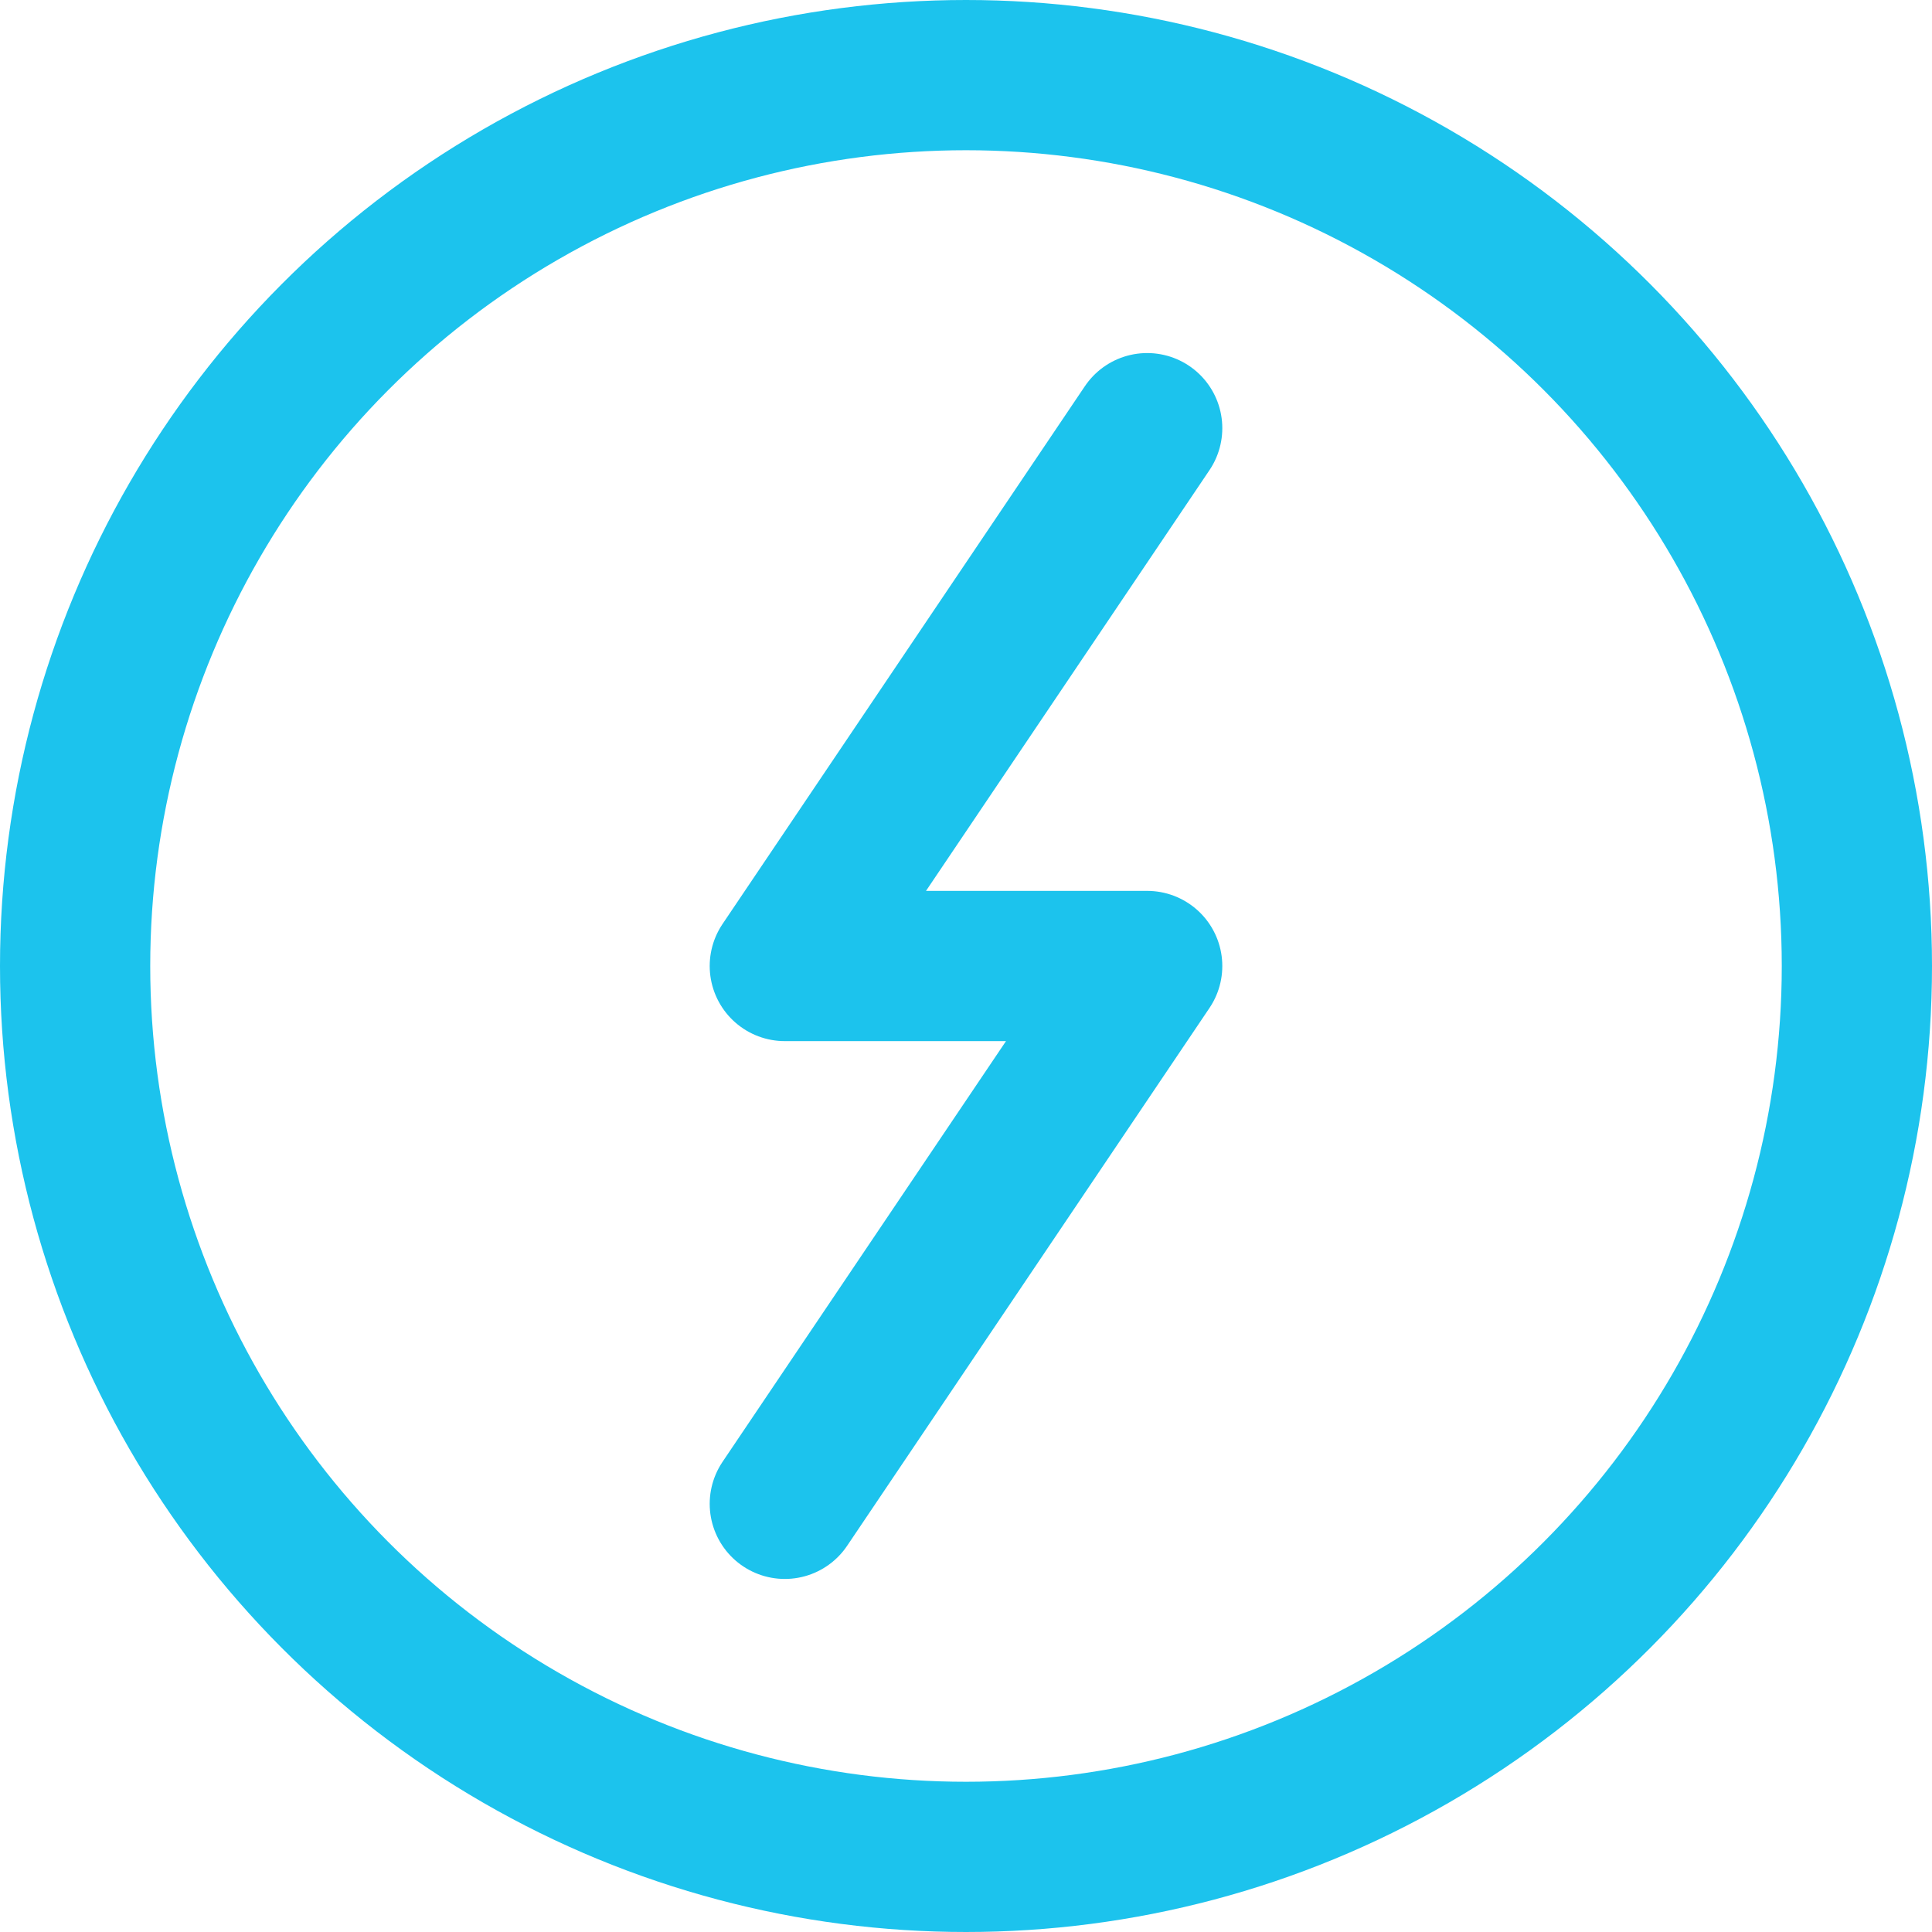
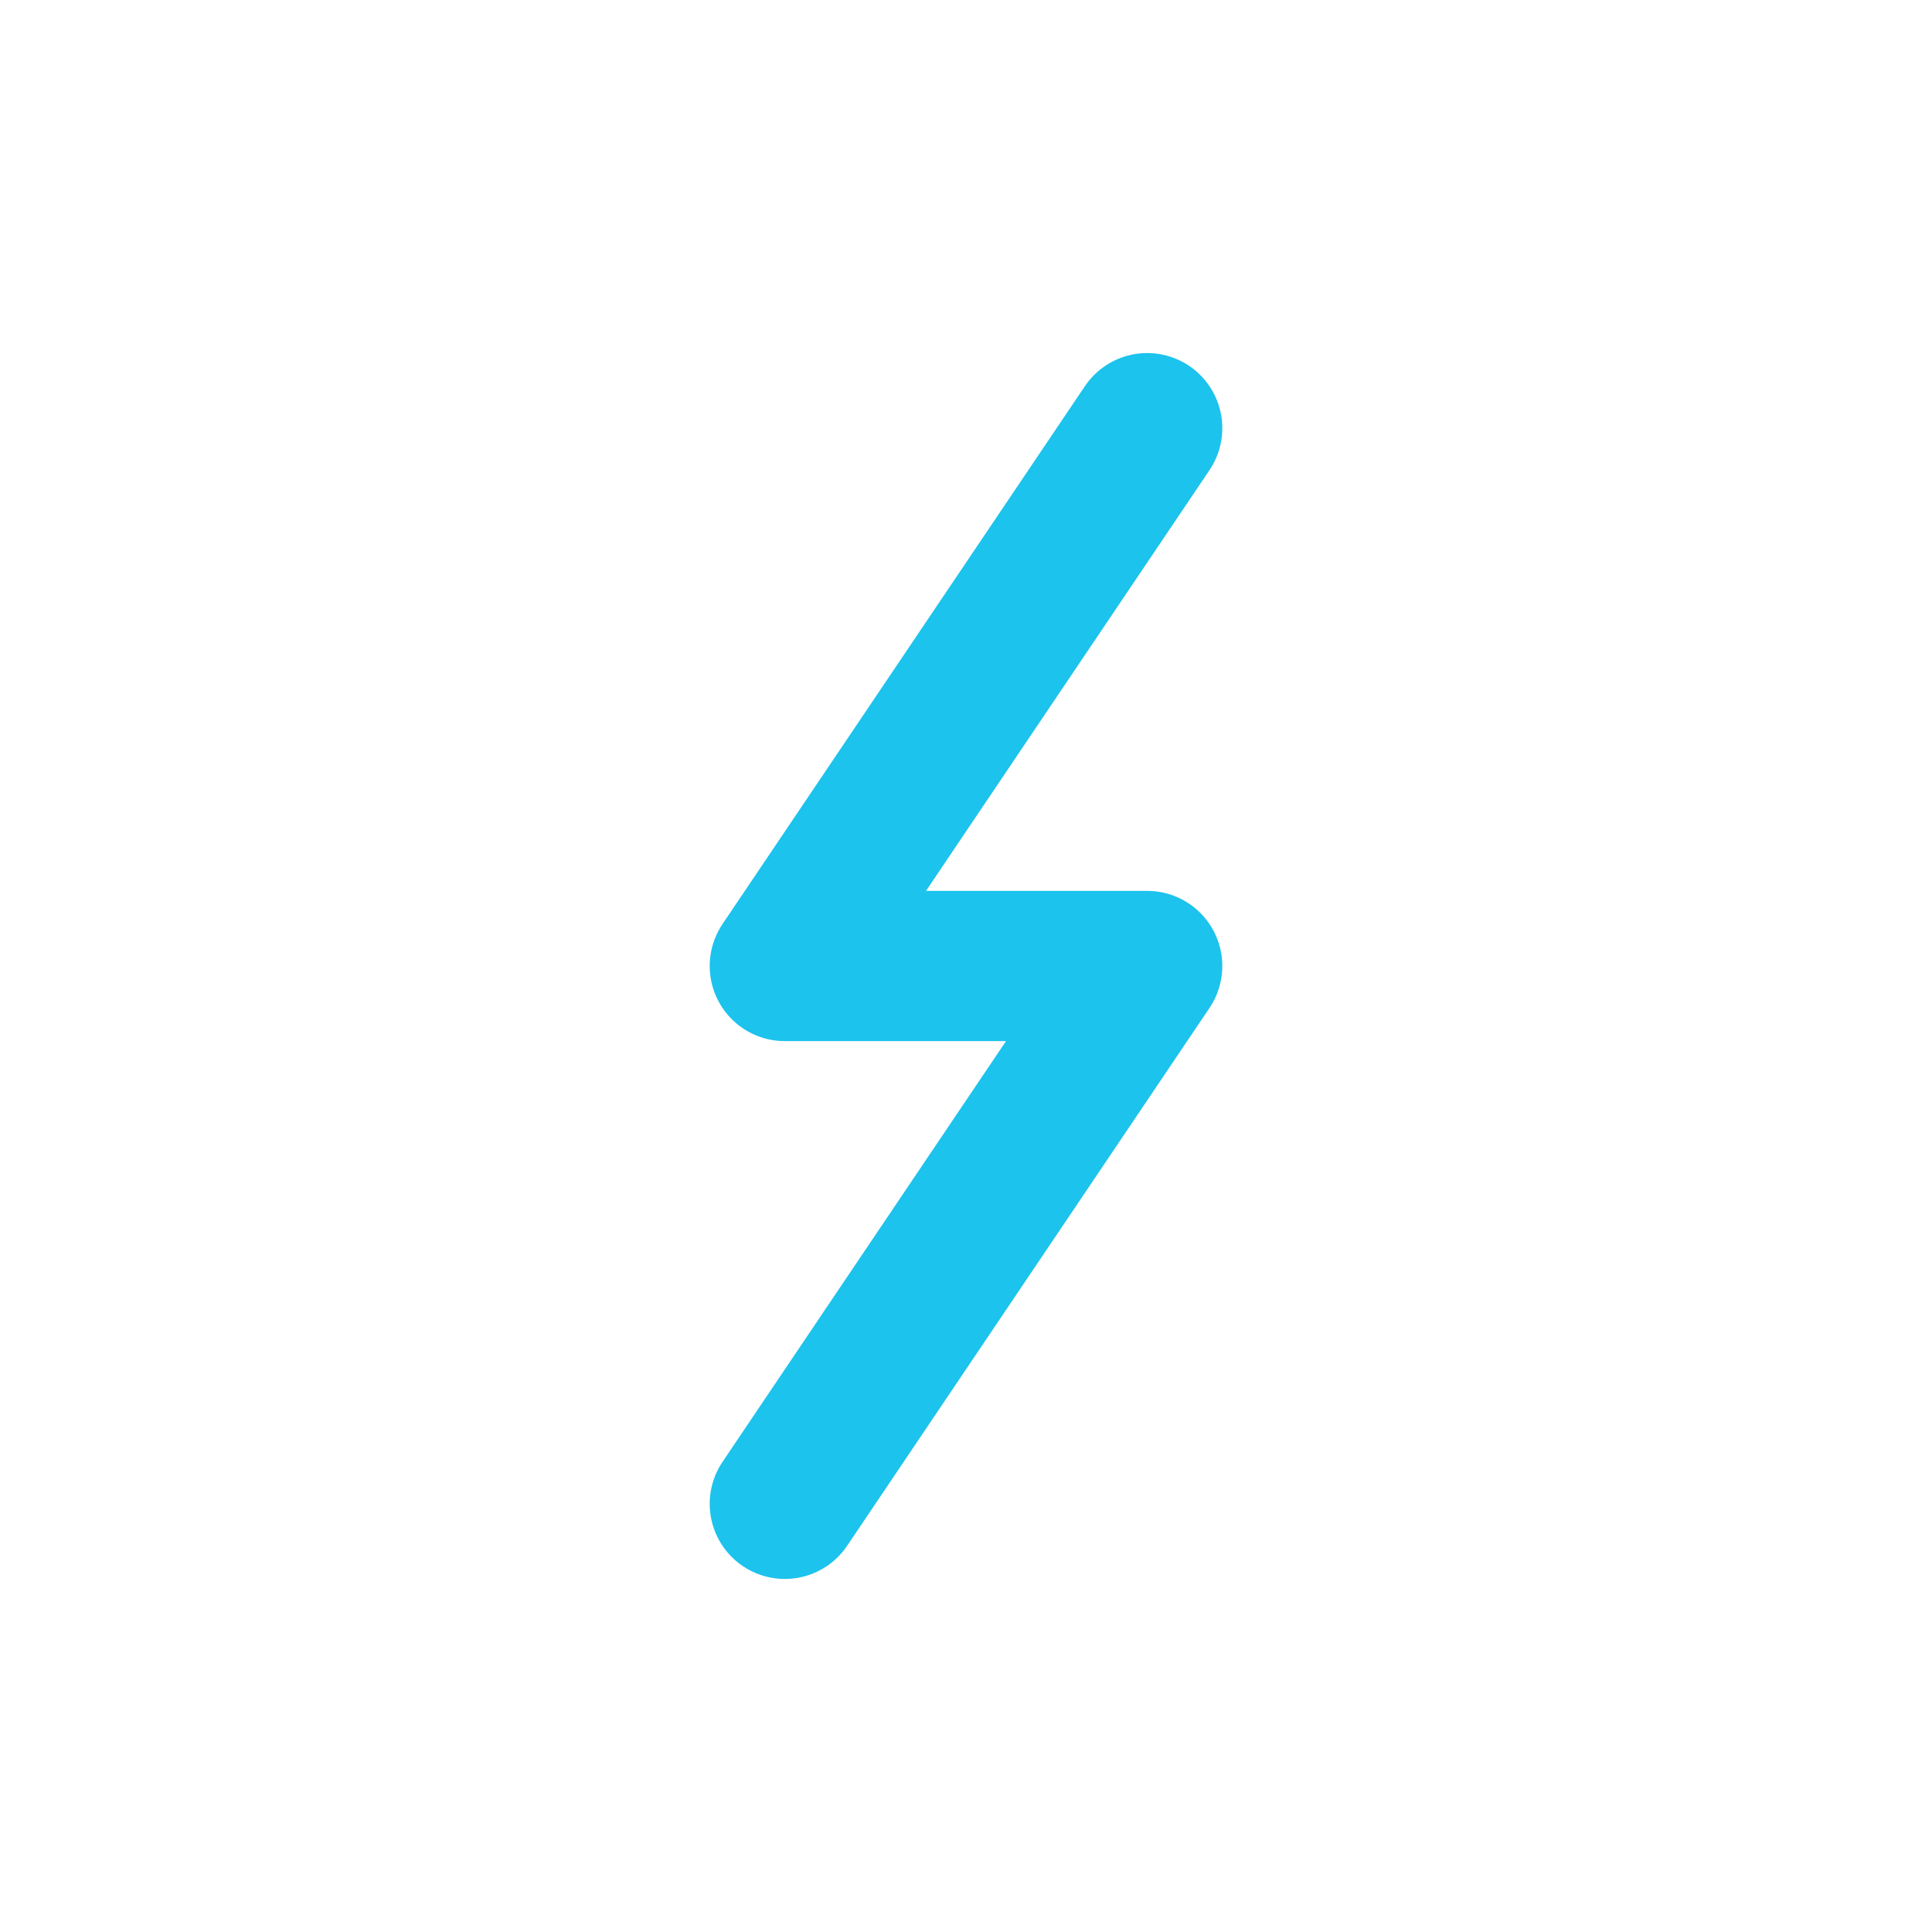
<svg xmlns="http://www.w3.org/2000/svg" id="Layer_2" viewBox="0 0 64.3 64.3">
  <defs>
    <style>
      .cls-1 {
        fill: none;
        stroke: #1cc3ed;
        stroke-linecap: round;
        stroke-linejoin: round;
        stroke-width: 5px;
      }
    </style>
  </defs>
  <g id="Layer_1-2" data-name="Layer_1">
    <g>
      <polyline class="cls-1" points="38.18 14.25 26.12 32.15 38.18 32.15 26.12 50.05" />
-       <circle class="cls-1" cx="32.15" cy="32.15" r="29.65" />
    </g>
  </g>
</svg>